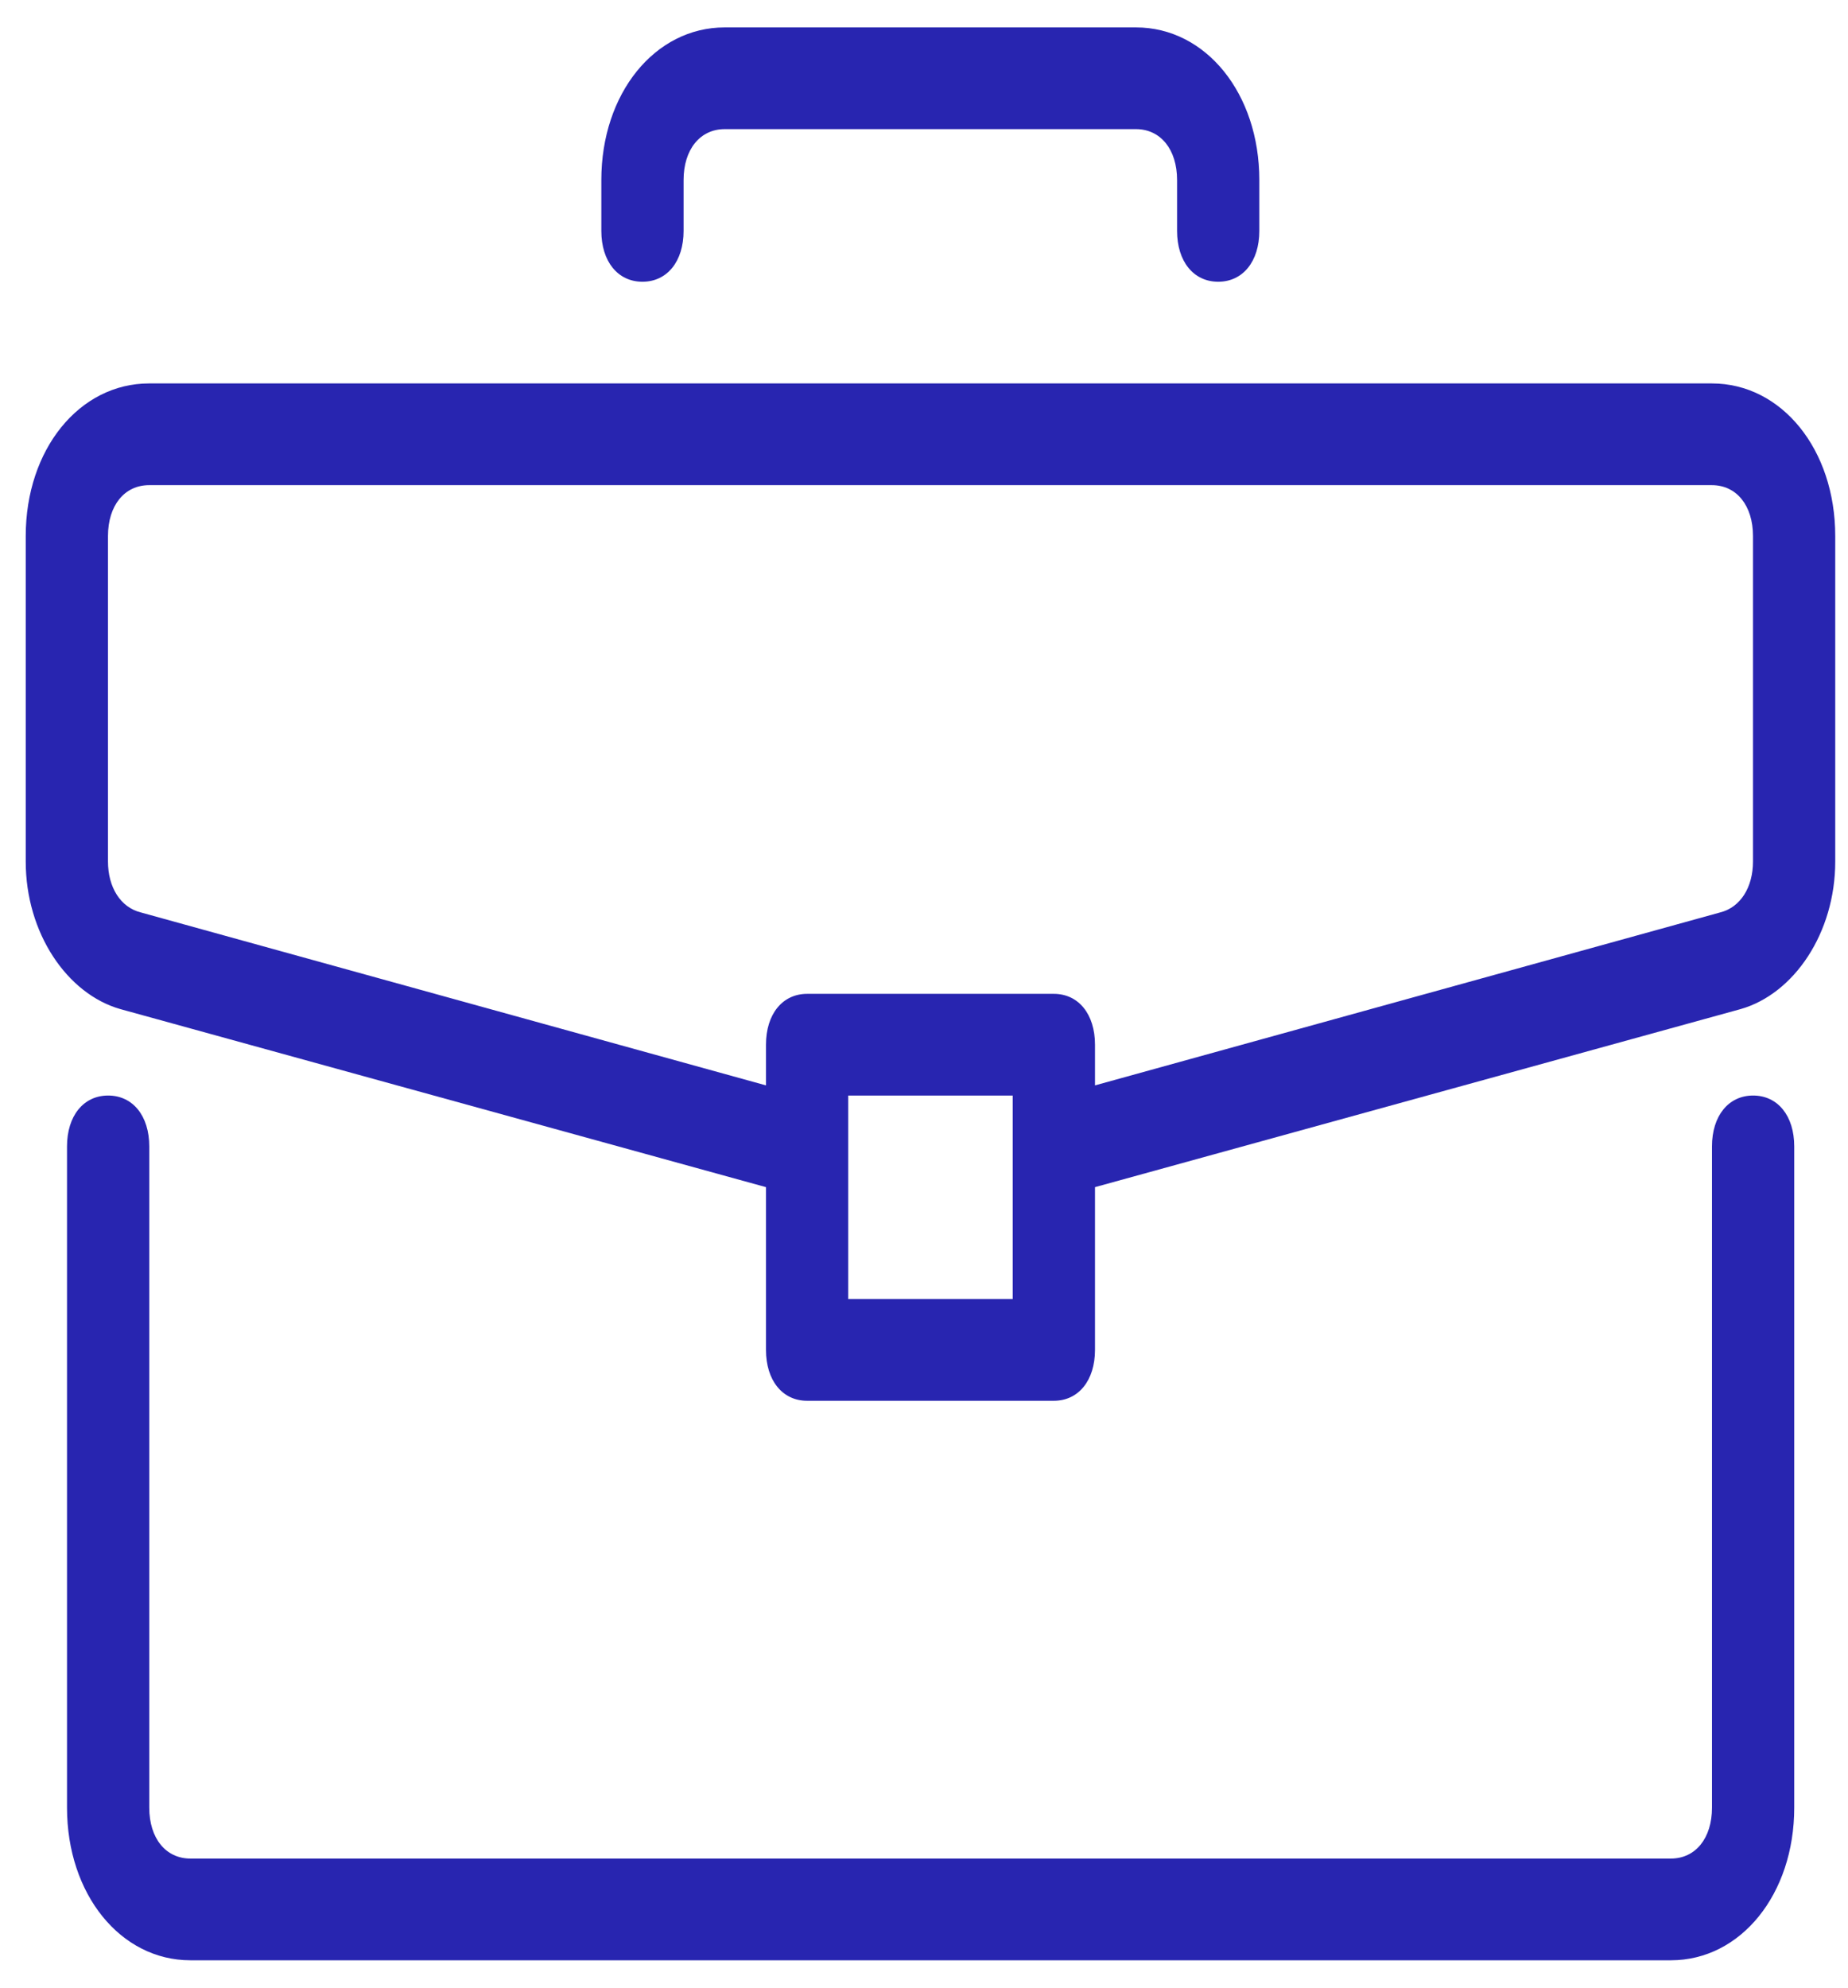
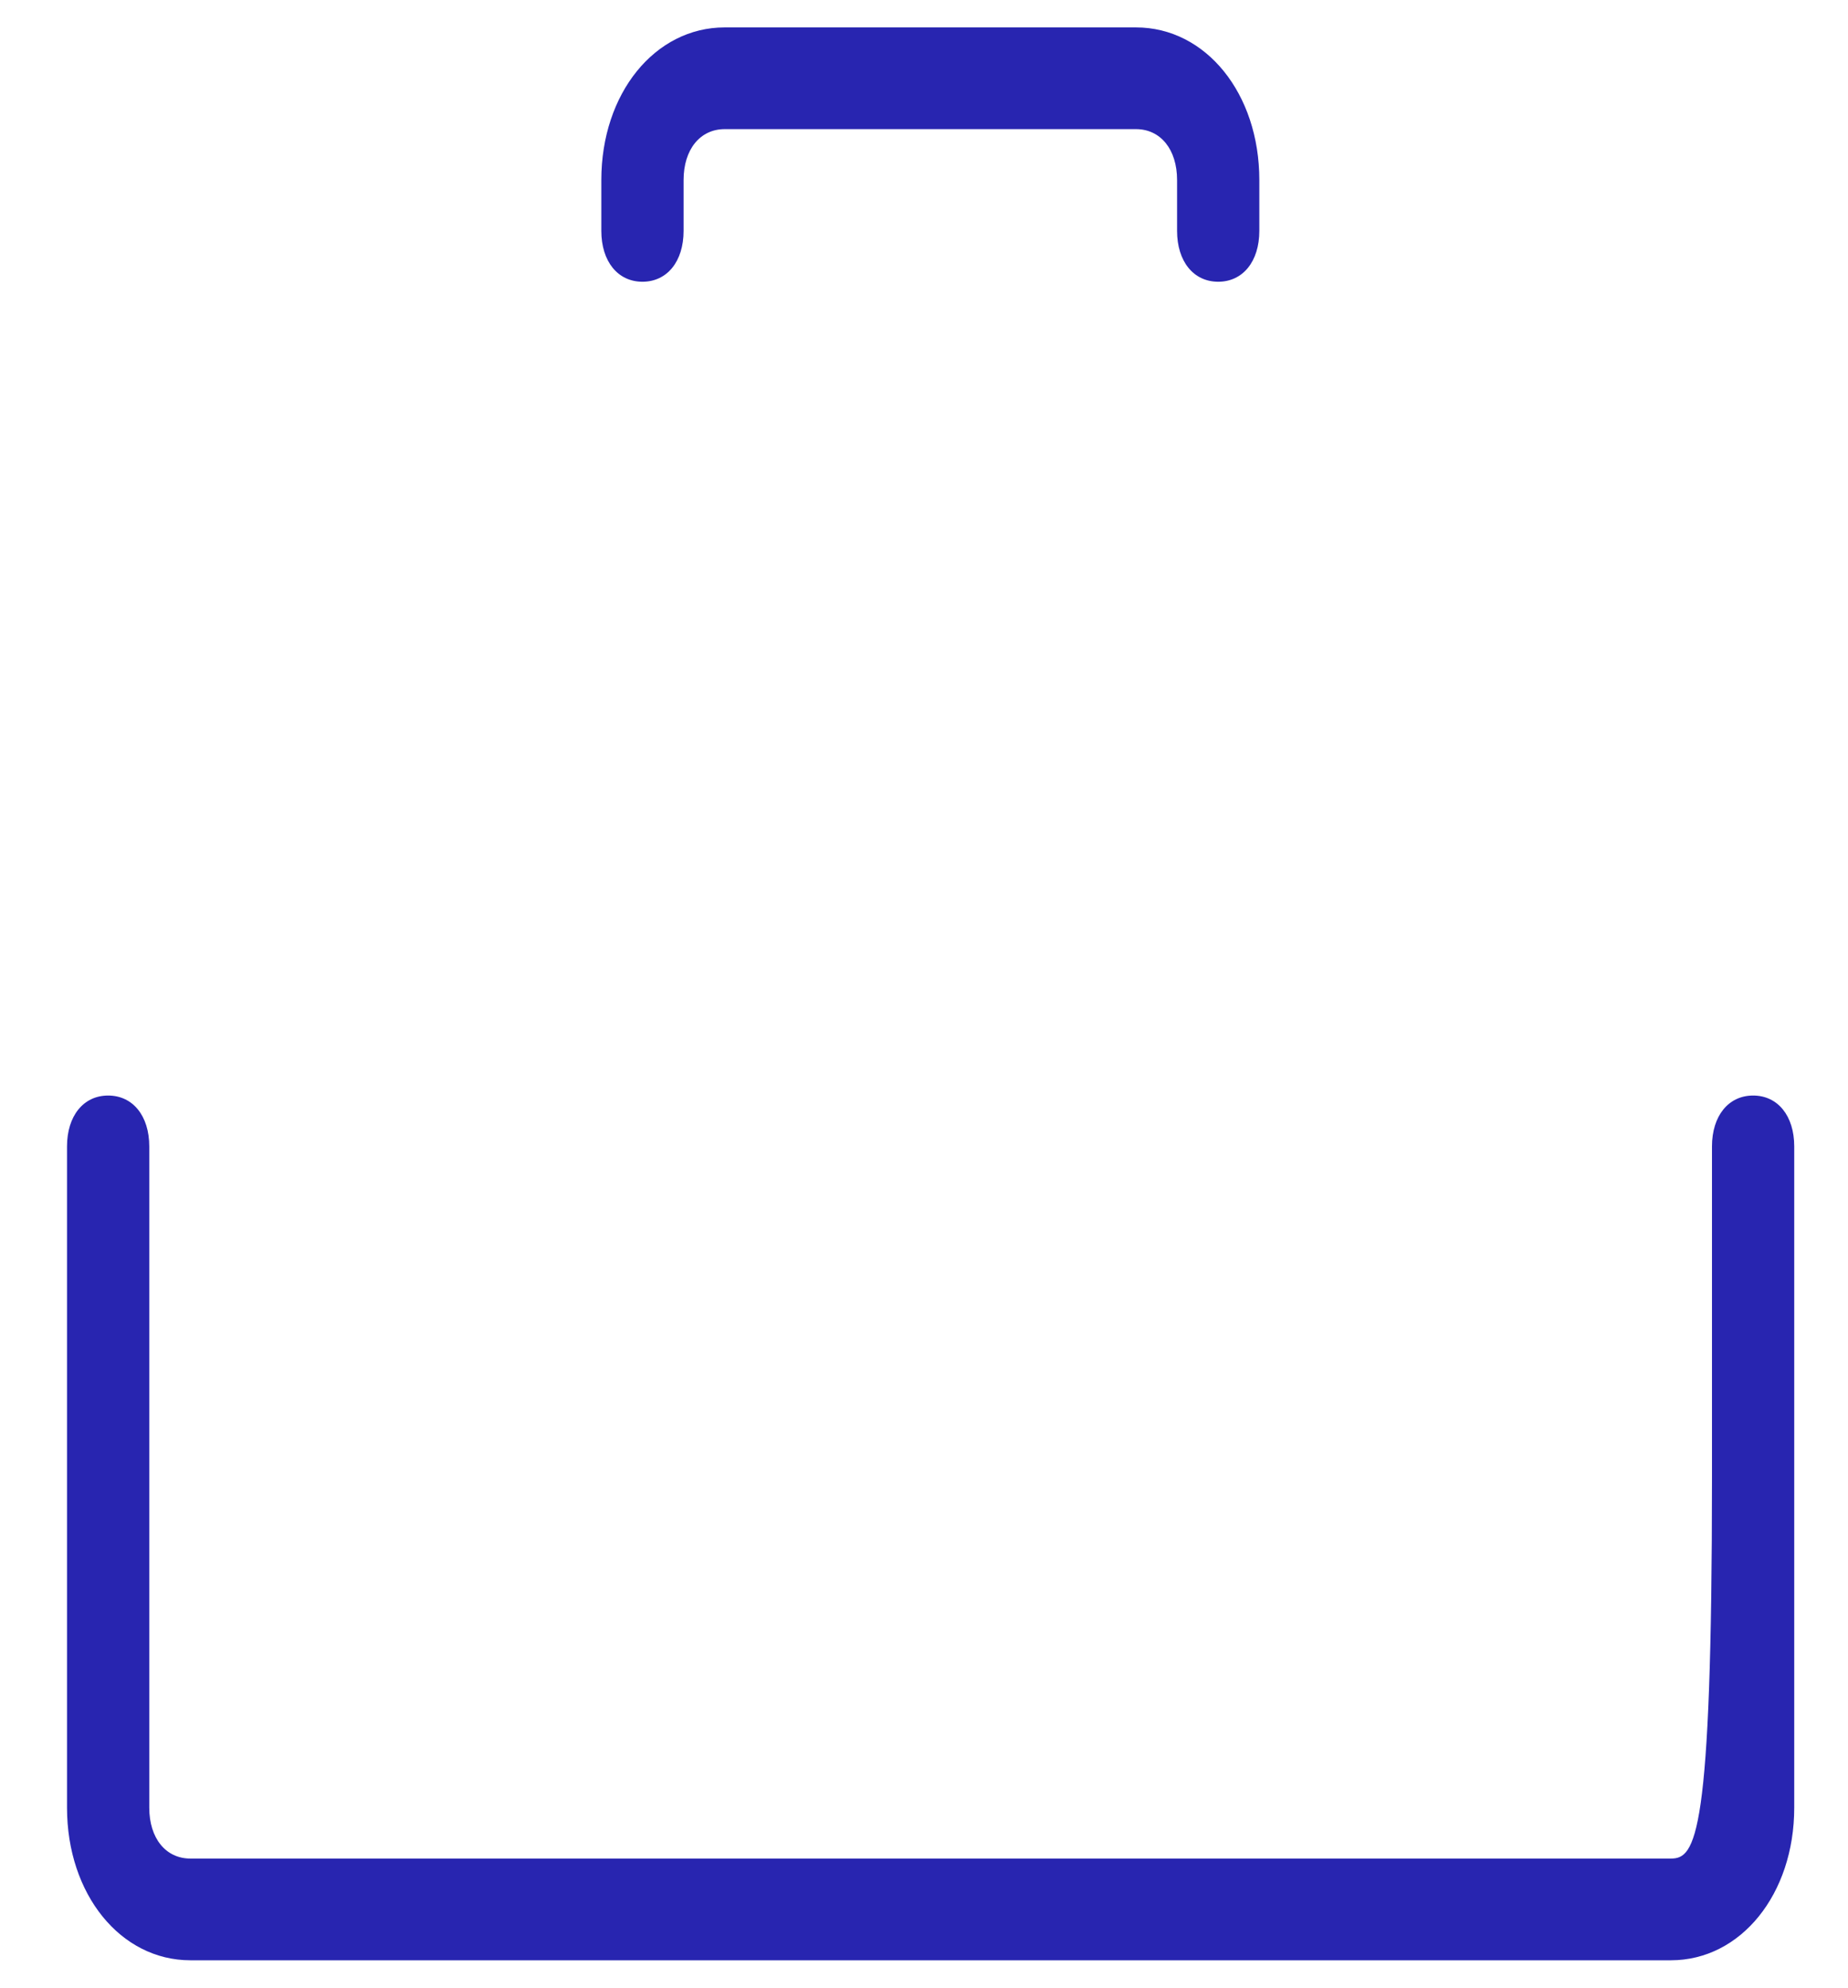
<svg xmlns="http://www.w3.org/2000/svg" width="53" height="57" viewBox="0 0 53 57" fill="none">
-   <path d="M50.279 31.415C49.571 31.415 49.099 31.999 49.099 32.874V42.355V51.836C49.099 52.711 48.628 53.295 47.92 53.295H5.46C4.752 53.295 4.281 52.711 4.281 51.836V32.874C4.281 31.998 3.809 31.415 3.101 31.415C2.394 31.415 1.922 31.999 1.922 32.874V51.836C1.922 54.316 3.455 56.212 5.46 56.212H47.92C49.925 56.212 51.458 54.316 51.458 51.836V32.874C51.458 31.998 50.987 31.415 50.279 31.415Z" fill="#2825B0" />
-   <path d="M49.095 10.995H4.277C2.272 10.995 0.738 12.891 0.738 15.371V24.706C0.738 26.748 1.918 28.499 3.451 28.936L21.968 34.042V38.709C21.968 39.585 22.44 40.168 23.148 40.168H30.224C30.932 40.168 31.404 39.584 31.404 38.709V34.042L49.921 28.936C51.454 28.499 52.634 26.748 52.634 24.706V15.371C52.634 12.891 51.1 10.995 49.095 10.995ZM29.045 37.251H24.327V31.416H29.045V37.251ZM50.275 24.706C50.275 25.436 49.921 26.019 49.331 26.165L31.404 31.124V29.957C31.404 29.082 30.932 28.499 30.224 28.499H23.148C22.44 28.499 21.968 29.082 21.968 29.957V31.124L4.041 26.165C3.451 26.019 3.097 25.436 3.097 24.706V15.371C3.097 14.496 3.569 13.912 4.277 13.912H49.095C49.803 13.912 50.275 14.496 50.275 15.371V24.706Z" fill="#2825B0" />
+   <path d="M50.279 31.415C49.571 31.415 49.099 31.999 49.099 32.874V42.355C49.099 52.711 48.628 53.295 47.92 53.295H5.46C4.752 53.295 4.281 52.711 4.281 51.836V32.874C4.281 31.998 3.809 31.415 3.101 31.415C2.394 31.415 1.922 31.999 1.922 32.874V51.836C1.922 54.316 3.455 56.212 5.46 56.212H47.92C49.925 56.212 51.458 54.316 51.458 51.836V32.874C51.458 31.998 50.987 31.415 50.279 31.415Z" fill="#2825B0" />
  <path d="M32.579 0.786H20.784C18.779 0.786 17.246 2.682 17.246 5.162V6.621C17.246 7.496 17.718 8.079 18.425 8.079C19.133 8.079 19.605 7.496 19.605 6.621V5.162C19.605 4.287 20.077 3.703 20.784 3.703H32.579C33.286 3.703 33.758 4.287 33.758 5.162V6.621C33.758 7.496 34.23 8.079 34.938 8.079C35.645 8.079 36.117 7.496 36.117 6.621V5.162C36.117 2.682 34.584 0.786 32.579 0.786Z" fill="#2825B0" />
</svg>